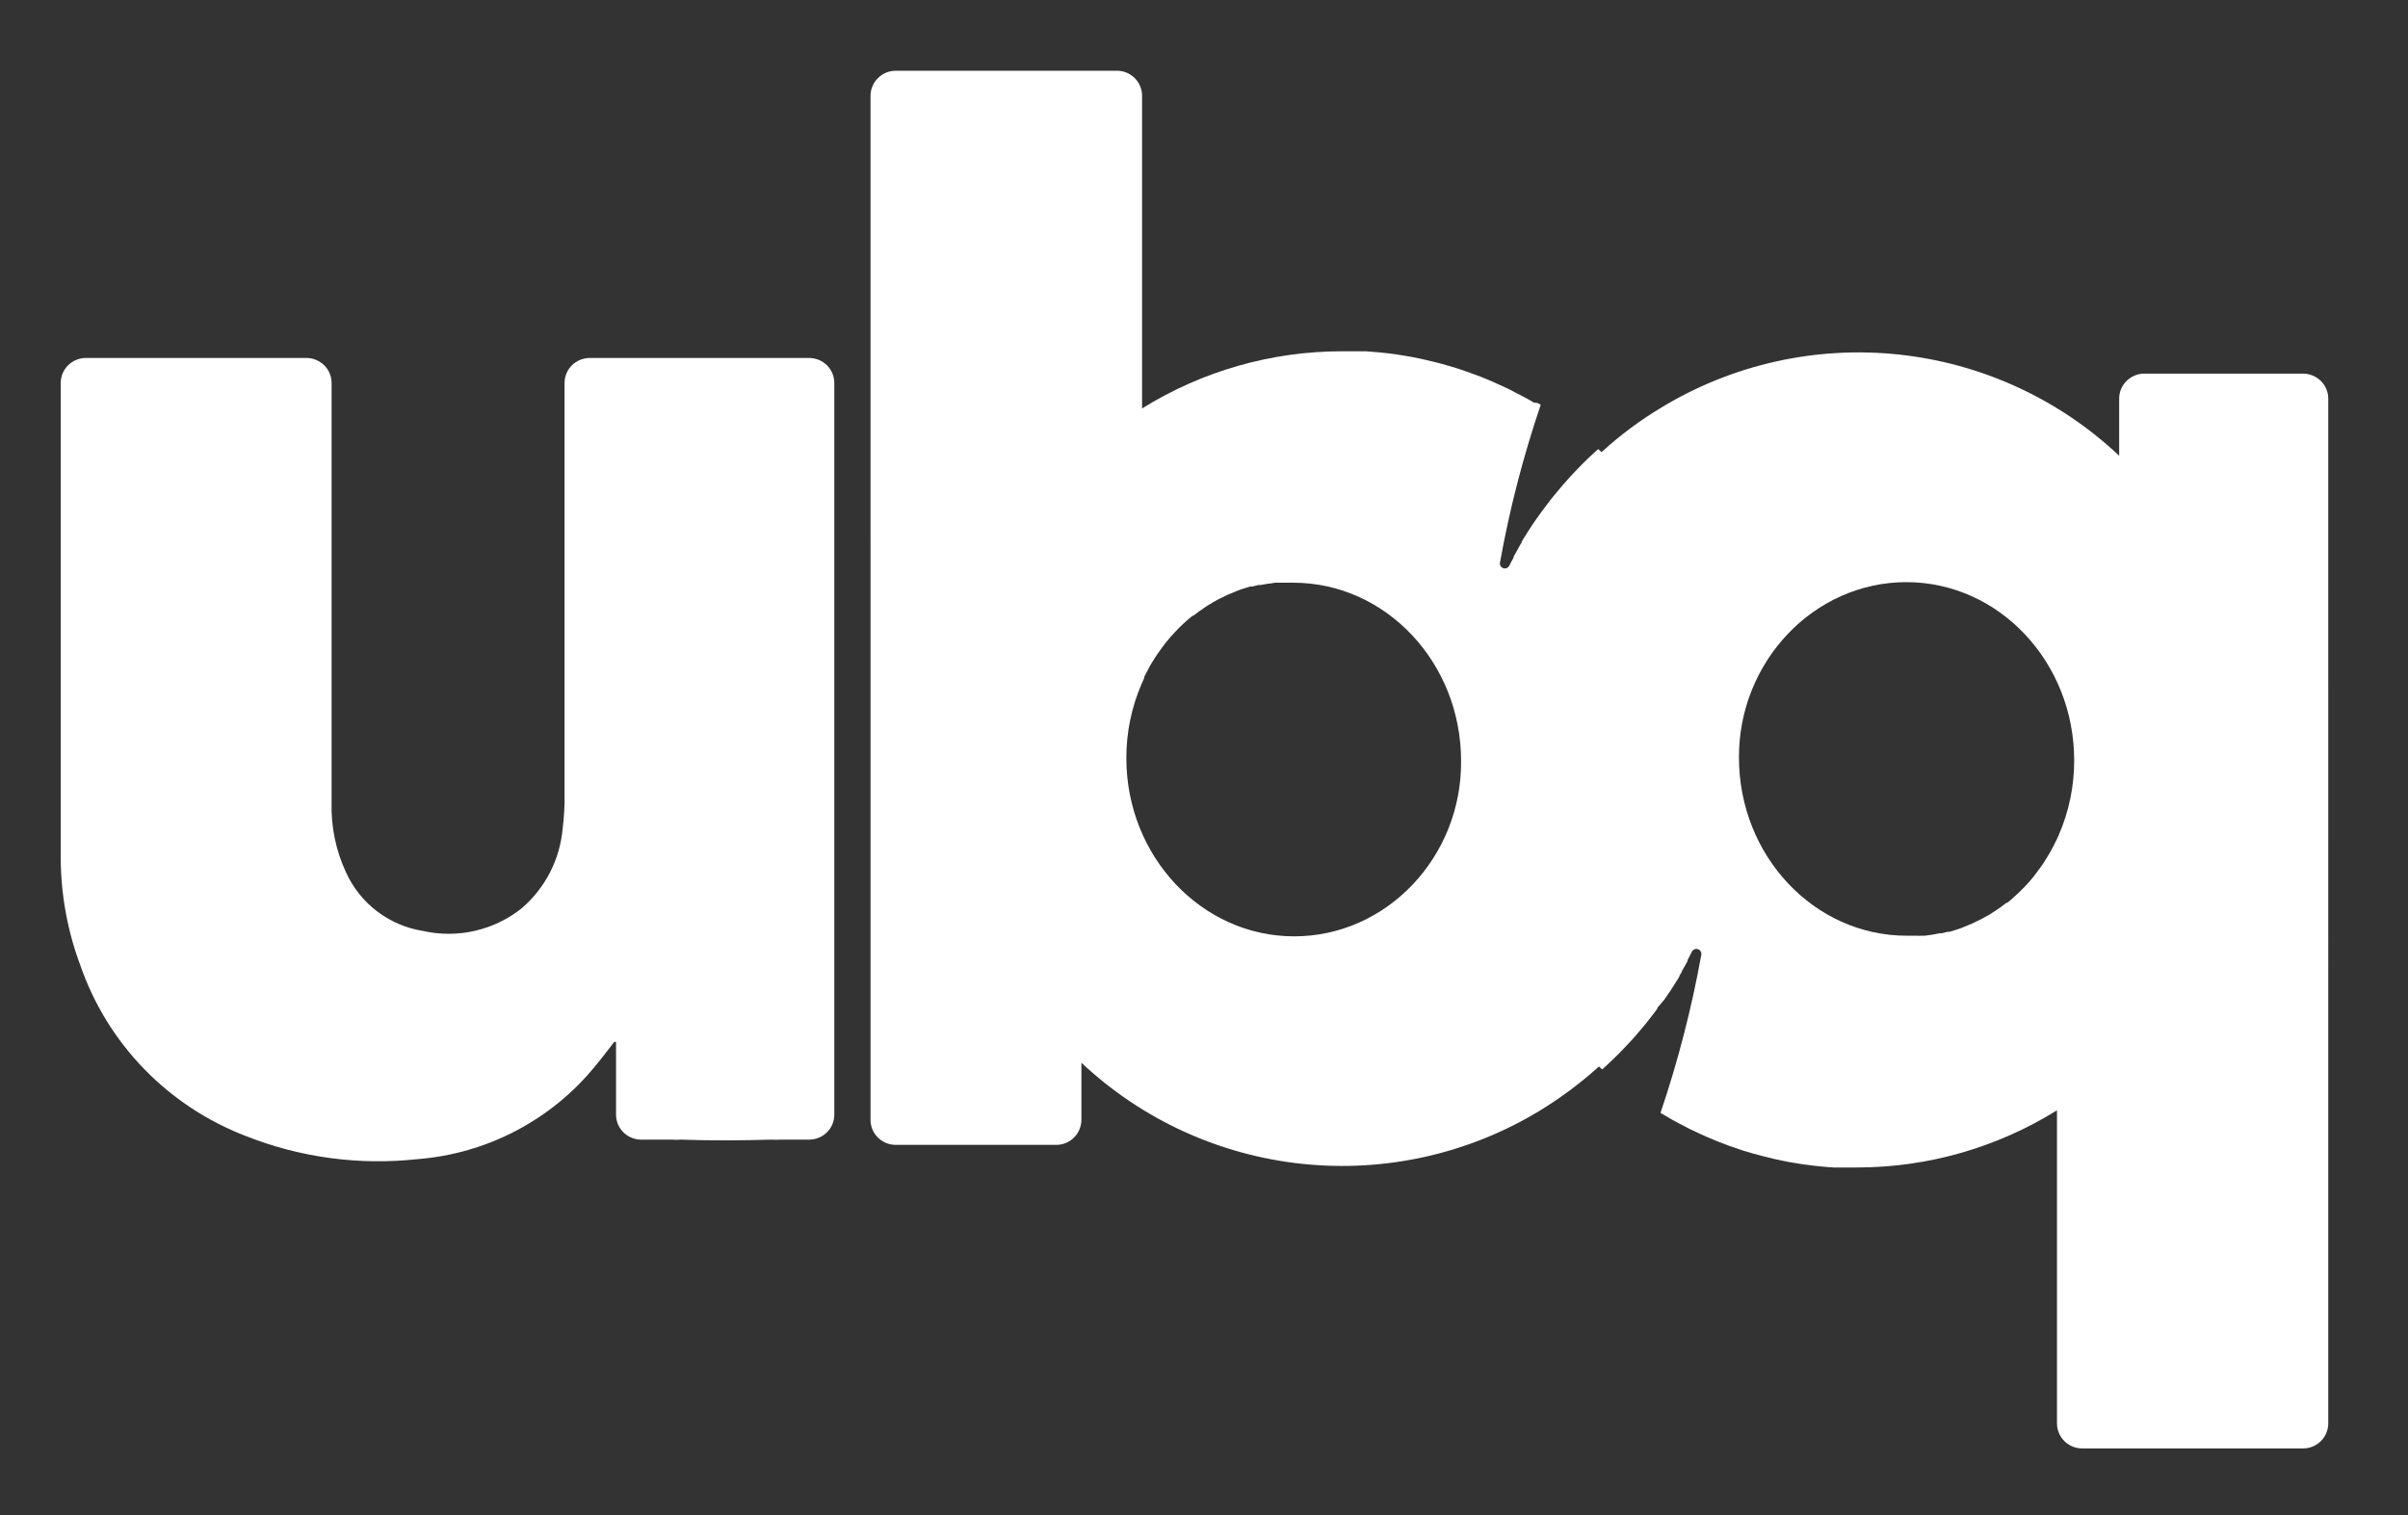
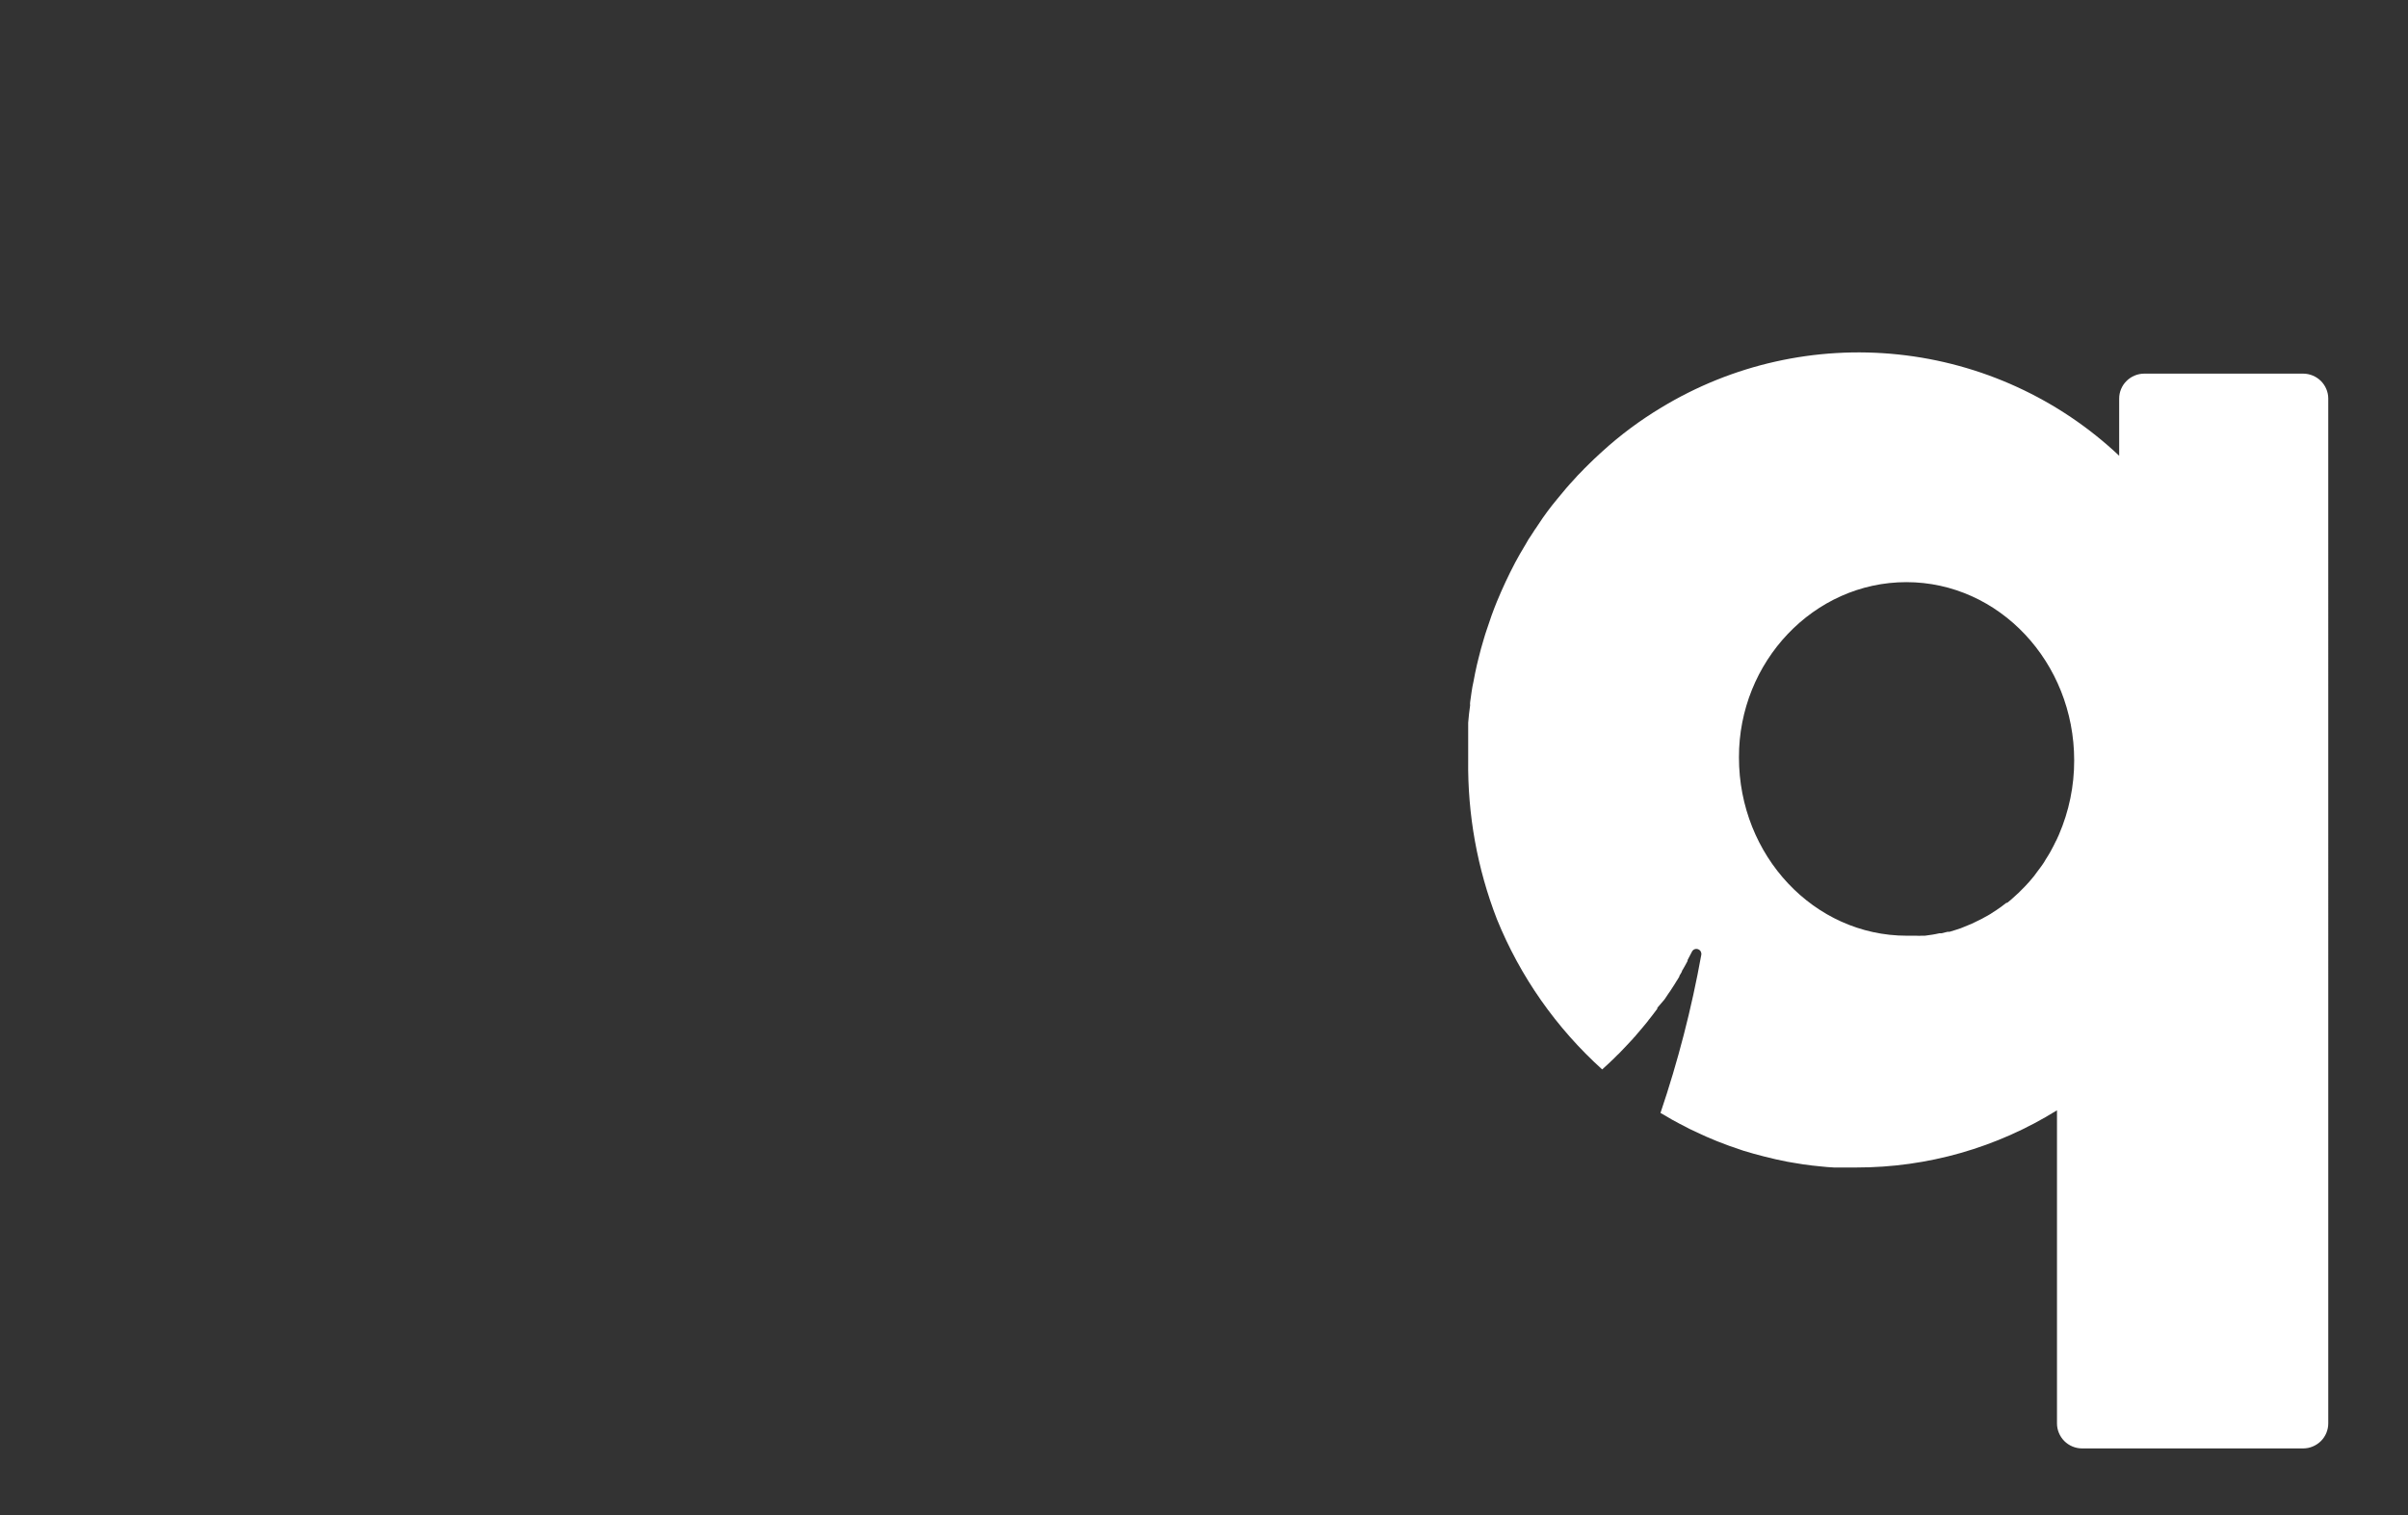
<svg xmlns="http://www.w3.org/2000/svg" id="Laag_1" x="0px" y="0px" viewBox="0 0 345.74 217.56" style="enable-background:new 0 0 345.74 217.56;" xml:space="preserve">
  <rect x="0" y="0" width="345.74" height="217.56" fill="#333333" stroke="none" />
  <style type="text/css">	.st0{fill:#FFFFFF;}</style>
-   <path class="st0" d="M81.06,109.07v4.75c0.03,1.74-0.06,3.48-0.28,5.21c-0.4,4.4-2.49,8.47-5.85,11.37 c-1.96,1.57-4.25,2.68-6.71,3.25c-2.45,0.57-5,0.58-7.46,0.03c-2.41-0.38-4.69-1.35-6.63-2.83c-1.94-1.48-3.47-3.41-4.47-5.63 c-1.45-3.13-2.15-6.56-2.05-10V91.39c0-7.67,0-15.33,0-23v-13.4c0-0.95-0.38-1.87-1.06-2.54c-0.68-0.67-1.6-1.05-2.56-1.05H12.29 c-0.95,0.01-1.86,0.4-2.53,1.07c-0.67,0.67-1.04,1.58-1.04,2.53v54.08c0,4.78,0,9.54,0,14.32c0.04,5.19,0.99,10.33,2.81,15.2 c1.93,5.58,5.06,10.67,9.18,14.91c4.12,4.24,9.13,7.53,14.66,9.64c7.8,3.08,16.24,4.2,24.59,3.29c4.93-0.39,9.74-1.77,14.12-4.07 c4.38-2.29,8.25-5.45,11.36-9.27c0.96-1.13,1.83-2.33,2.76-3.5h0.25v10.45c0,0.95,0.38,1.87,1.06,2.54c0.68,0.67,1.6,1.05,2.56,1.05 h4.38c0.44,0.03,0.88,0.03,1.32,0c4.31,0.15,8.64,0.13,12.95,0c0.45,0.03,0.89,0.03,1.34,0h4.11c0.96,0,1.88-0.38,2.56-1.05 c0.68-0.67,1.06-1.59,1.06-2.54v-12.81v-38.14V54.99c0-0.95-0.38-1.87-1.06-2.54c-0.68-0.67-1.6-1.05-2.56-1.05H84.68 c-0.96,0-1.88,0.38-2.56,1.05c-0.68,0.67-1.06,1.59-1.06,2.54V109.07z" />
-   <path class="st0" d="M244.61,86.07c-3.35-8.24-8.52-15.62-15.14-21.59c-0.38,0.33-0.74,0.67-1.11,1.02l-0.12,0.1l-0.97,0.95 l-0.18,0.18l-0.87,0.9l-0.79,0.84c-0.12,0.15-0.25,0.28-0.38,0.43l-0.25,0.28l-0.28,0.31l-0.58,0.69l-0.18,0.21 c-0.23,0.26-0.46,0.54-0.68,0.82c-0.12,0.13-0.23,0.27-0.33,0.41l-0.13,0.16l-0.36,0.48l-0.25,0.33c-0.15,0.2-0.31,0.39-0.46,0.61 l-0.1,0.13l-0.78,1.08c-0.05,0.05-0.09,0.12-0.12,0.18c-0.18,0.25-0.36,0.49-0.53,0.76l-0.23,0.35c-0.09,0.16-0.2,0.32-0.31,0.48 l-0.31,0.49l-0.28,0.44l-0.1,0.16l-0.31,0.53v0.1c-0.13,0.2-0.25,0.39-0.36,0.61c-0.08,0.12-0.15,0.25-0.21,0.38l-0.59,1.05v0.13 c-0.21,0.39-0.45,0.8-0.66,1.23c-0.09,0.14-0.22,0.24-0.37,0.29c-0.15,0.05-0.32,0.05-0.47-0.01c-0.15-0.06-0.28-0.16-0.37-0.3 c-0.08-0.14-0.12-0.3-0.09-0.46c1.38-7.7,3.34-15.29,5.86-22.7l-0.45-0.25l-0.56-0.07l-0.81-0.48l-1.11-0.59l-0.86-0.44l-0.56-0.3 c-0.5-0.25-1.01-0.49-1.54-0.72l-0.94-0.43l-1.45-0.61l-0.3-0.12l-1.54-0.57l-1.54-0.53l-0.48-0.16l-1.5-0.44 c-0.5-0.15-1.02-0.3-1.54-0.41c-1.11-0.28-2.2-0.53-3.3-0.74l-0.89-0.15l-1.39-0.23l-1.25-0.16l-1.25-0.13l-1.9-0.15h-1.16h-0.43 c-0.58,0-1.16,0-1.73,0c-10.17-0.01-20.14,2.84-28.76,8.21v-44.9c0-0.48-0.09-0.95-0.28-1.38c-0.18-0.44-0.45-0.84-0.79-1.17 c-0.34-0.33-0.74-0.6-1.18-0.78c-0.44-0.18-0.92-0.27-1.39-0.26h-31.74c-0.96,0-1.87,0.38-2.55,1.06c-0.68,0.67-1.06,1.59-1.06,2.54 V78.1v82.71c0,0.95,0.38,1.86,1.06,2.53c0.67,0.67,1.59,1.05,2.54,1.05h23.08c0.95,0,1.87-0.38,2.54-1.05 c0.67-0.67,1.05-1.58,1.06-2.53v-8.21c8.69,8.17,19.83,13.27,31.72,14.52c11.89,1.25,23.86-1.43,34.06-7.62 c3-1.83,5.82-3.93,8.44-6.28c0.33-0.3,0.66-0.57,0.97-0.89l0.23-0.21l0.71-0.71l0.25-0.23l0.43-0.44c0.07-0.08,0.15-0.16,0.23-0.23 l0.1-0.1l0.59-0.62l0.13-0.15c0.05-0.04,0.09-0.08,0.12-0.13l0.86-0.94l1.09-1.25l0.78-0.94c0.97-1.15,1.86-2.37,2.67-3.63 l0.12-0.18l0.28-0.39l0.12-0.16c0.2-0.33,0.41-0.64,0.61-0.95c0.2-0.31,0.2-0.3,0.28-0.44l0.43-0.71c0.23-0.38,0.46-0.76,0.68-1.17 c0.06-0.08,0.11-0.16,0.15-0.25l0.4-0.69c0.1-0.18,0.18-0.36,0.28-0.56c0.96-1.81,1.85-3.68,2.64-5.6c0.53-1.3,1.02-2.64,1.47-4.01 c0.15-0.44,0.28-0.9,0.43-1.36c0.26-0.9,0.53-1.84,0.76-2.78l0.21-0.94c0.18-0.77,0.35-1.54,0.5-2.35c0.1-0.49,0.18-1,0.26-1.51 c0.08-0.51,0.17-0.99,0.23-1.49v-0.44c0.12-0.82,0.2-1.64,0.28-2.53c0-0.28,0-0.56,0-0.85s0-0.59,0-0.9s0-0.39,0-0.59 c0-0.49,0-0.99,0-1.49c0-0.51,0-1,0-1.51C248.86,101.09,247.45,93.34,244.61,86.07z M185.81,134.45c-13.29,0-24.09-11.5-24.09-25.59 c-0.01-3.68,0.75-7.33,2.21-10.71c0.12-0.25,0.21-0.49,0.35-0.76c-0.01-0.06-0.01-0.12,0-0.18l0.35-0.67 c0.13-0.26,0.26-0.53,0.41-0.79c0.15-0.26,0.28-0.51,0.45-0.76c0.17-0.25,0.3-0.49,0.48-0.76c0.18-0.26,0.31-0.48,0.5-0.72 c0.18-0.25,0.35-0.48,0.51-0.71l0.43-0.56l0.25-0.3l0.43-0.51c0.41-0.46,0.84-0.92,1.27-1.35l0.48-0.46l0.58-0.53l0.79-0.67h0.12 l0.81-0.62l0.28-0.18c0.26-0.21,0.56-0.39,0.84-0.59l0.79-0.48l0.46-0.26c0.24-0.14,0.49-0.28,0.74-0.39 c0.7-0.37,1.42-0.69,2.16-0.97c0.37-0.16,0.74-0.3,1.12-0.41l1.01-0.31h0.3l0.86-0.21h0.31l1.01-0.18c0.36,0,0.71-0.12,1.07-0.15 h0.46h0.74h0.21c0.4,0,0.78,0,1.17,0c13.33,0,24.11,11.5,24.11,25.59C209.9,123,199.14,134.45,185.81,134.45z" />
  <path class="st0" d="M214.92,131.97c3.34,8.24,8.51,15.62,15.12,21.59l1.11-1.02l0.1-0.1c0.33-0.31,0.66-0.62,0.97-0.95l0.2-0.18 c0.28-0.3,0.58-0.59,0.86-0.9l0.79-0.84l0.4-0.43c0.07-0.1,0.16-0.19,0.25-0.28l0.26-0.31l0.59-0.69l0.18-0.21 c0.23-0.26,0.45-0.54,0.68-0.82c0.23-0.28,0.21-0.26,0.31-0.41l0.15-0.18l0.36-0.46l0.25-0.33c0.15-0.2,0.3-0.41,0.46-0.61v-0.13 l0.97-1.13l0.12-0.16c0.18-0.25,0.35-0.51,0.51-0.76l0.25-0.36l0.3-0.46l0.33-0.51l0.26-0.43l0.12-0.18c0.1-0.16,0.2-0.35,0.31-0.51 c0.01-0.03,0.01-0.07,0-0.1c0.13-0.2,0.25-0.39,0.36-0.61c0.01-0.03,0.01-0.06,0-0.08c0.08-0.13,0.17-0.25,0.23-0.38 c0.07-0.13,0.4-0.69,0.58-1.05c0-0.04,0-0.09,0-0.13l0.64-1.23c0.08-0.15,0.21-0.27,0.37-0.33c0.16-0.06,0.34-0.06,0.5,0 c0.16,0.06,0.29,0.17,0.38,0.32c0.08,0.15,0.11,0.32,0.08,0.49c-1.39,7.7-3.35,15.29-5.86,22.7l0.45,0.25l0.36,0.21l0.81,0.48 l1.09,0.59l0.86,0.44l0.56,0.3l1.54,0.72l0.94,0.43l1.45,0.61l0.31,0.12l1.52,0.58l1.55,0.53l0.46,0.16l1.5,0.44l1.55,0.41 c1.09,0.28,2.2,0.53,3.3,0.74l0.89,0.15l1.4,0.23l1.24,0.16l1.25,0.13c0.63,0.07,1.25,0.12,1.88,0.15h1.16 c0.14,0.01,0.29,0.01,0.43,0c0.58,0,1.16,0,1.65,0c10.18,0.01,20.15-2.84,28.78-8.21v44.95c0,0.95,0.38,1.86,1.05,2.54 c0.67,0.67,1.59,1.06,2.55,1.06h31.75c0.96,0,1.87-0.39,2.55-1.06c0.67-0.67,1.05-1.59,1.05-2.54v-64.41V57.23 c0-0.95-0.39-1.86-1.06-2.53c-0.68-0.67-1.6-1.05-2.55-1.05h-22.8c-0.96,0-1.87,0.38-2.55,1.05c-0.68,0.67-1.06,1.58-1.06,2.53v8.21 c-8.68-8.18-19.82-13.29-31.71-14.54s-23.86,1.44-34.06,7.64c-3.01,1.81-5.84,3.91-8.44,6.28c-0.31,0.3-0.64,0.57-0.96,0.89 l-0.23,0.21l-0.73,0.71l-0.23,0.23c-0.16,0.14-0.31,0.29-0.45,0.44l-0.21,0.23l-0.1,0.1l-0.61,0.62l-0.12,0.13l-0.13,0.15 l-0.86,0.94c-0.36,0.41-0.73,0.82-1.07,1.25l-0.78,0.94c-0.97,1.16-1.87,2.37-2.69,3.63l-0.12,0.18l-0.26,0.39 c-0.04,0.05-0.08,0.11-0.12,0.16c-0.21,0.31-0.41,0.64-0.61,0.95c-0.2,0.31-0.2,0.3-0.3,0.44c-0.1,0.15-0.28,0.48-0.41,0.71 c-0.13,0.23-0.46,0.76-0.69,1.17l-0.15,0.25c-0.13,0.23-0.26,0.46-0.38,0.69l-0.3,0.54c-0.96,1.82-1.83,3.69-2.63,5.62 c-0.53,1.3-1.01,2.64-1.45,4.01c-0.15,0.44-0.3,0.9-0.43,1.36c-0.28,0.9-0.53,1.84-0.76,2.78l-0.23,0.94 c-0.18,0.77-0.33,1.54-0.48,2.35c-0.12,0.49-0.2,1-0.28,1.51c-0.08,0.51-0.15,0.99-0.21,1.49c-0.02,0.15-0.02,0.3,0,0.44 c-0.12,0.82-0.21,1.64-0.28,2.51c0,0.3,0,0.57,0,0.87c0,0.3,0,0.59,0,0.9c0,0.31,0,0.39,0,0.59c0,0.49,0,0.99,0,1.49 c0,0.51,0,1,0,1.51C210.71,116.95,212.1,124.7,214.92,131.97z M273.72,83.59c13.31,0,24.09,11.5,24.09,25.59 c0.01,3.68-0.74,7.31-2.2,10.69l-0.35,0.77l-0.1,0.18l-0.33,0.67l-0.41,0.77c-0.15,0.26-0.3,0.53-0.46,0.77 c-0.17,0.25-0.3,0.49-0.46,0.76c-0.16,0.26-0.33,0.48-0.5,0.72l-0.53,0.71l-0.41,0.56c-0.1,0.1-0.17,0.2-0.25,0.3l-0.43,0.51 c-0.41,0.46-0.84,0.92-1.29,1.35c-0.15,0.16-0.31,0.32-0.48,0.46l-0.58,0.53c-0.26,0.23-0.51,0.46-0.79,0.67c-0.28,0.21,0,0-0.12,0 l-0.81,0.62c-0.08,0.07-0.17,0.13-0.26,0.18c-0.28,0.2-0.56,0.39-0.86,0.57c-0.25,0.18-0.51,0.34-0.78,0.49l-0.48,0.26 c-0.24,0.14-0.49,0.28-0.74,0.39c-0.7,0.37-1.42,0.69-2.16,0.97c-0.36,0.16-0.74,0.3-1.12,0.41l-1.01,0.31h-0.28l-0.87,0.21h-0.3 c-0.35,0.08-0.68,0.15-1.02,0.2c-0.35,0.05-0.69,0.11-1.06,0.15h-0.48c-0.25,0.02-0.5,0.02-0.74,0h-0.21c-0.38,0-0.78,0-1.17,0 c-13.31,0-24.09-11.5-24.09-25.59C249.63,95.04,260.41,83.59,273.72,83.59z" />
</svg>